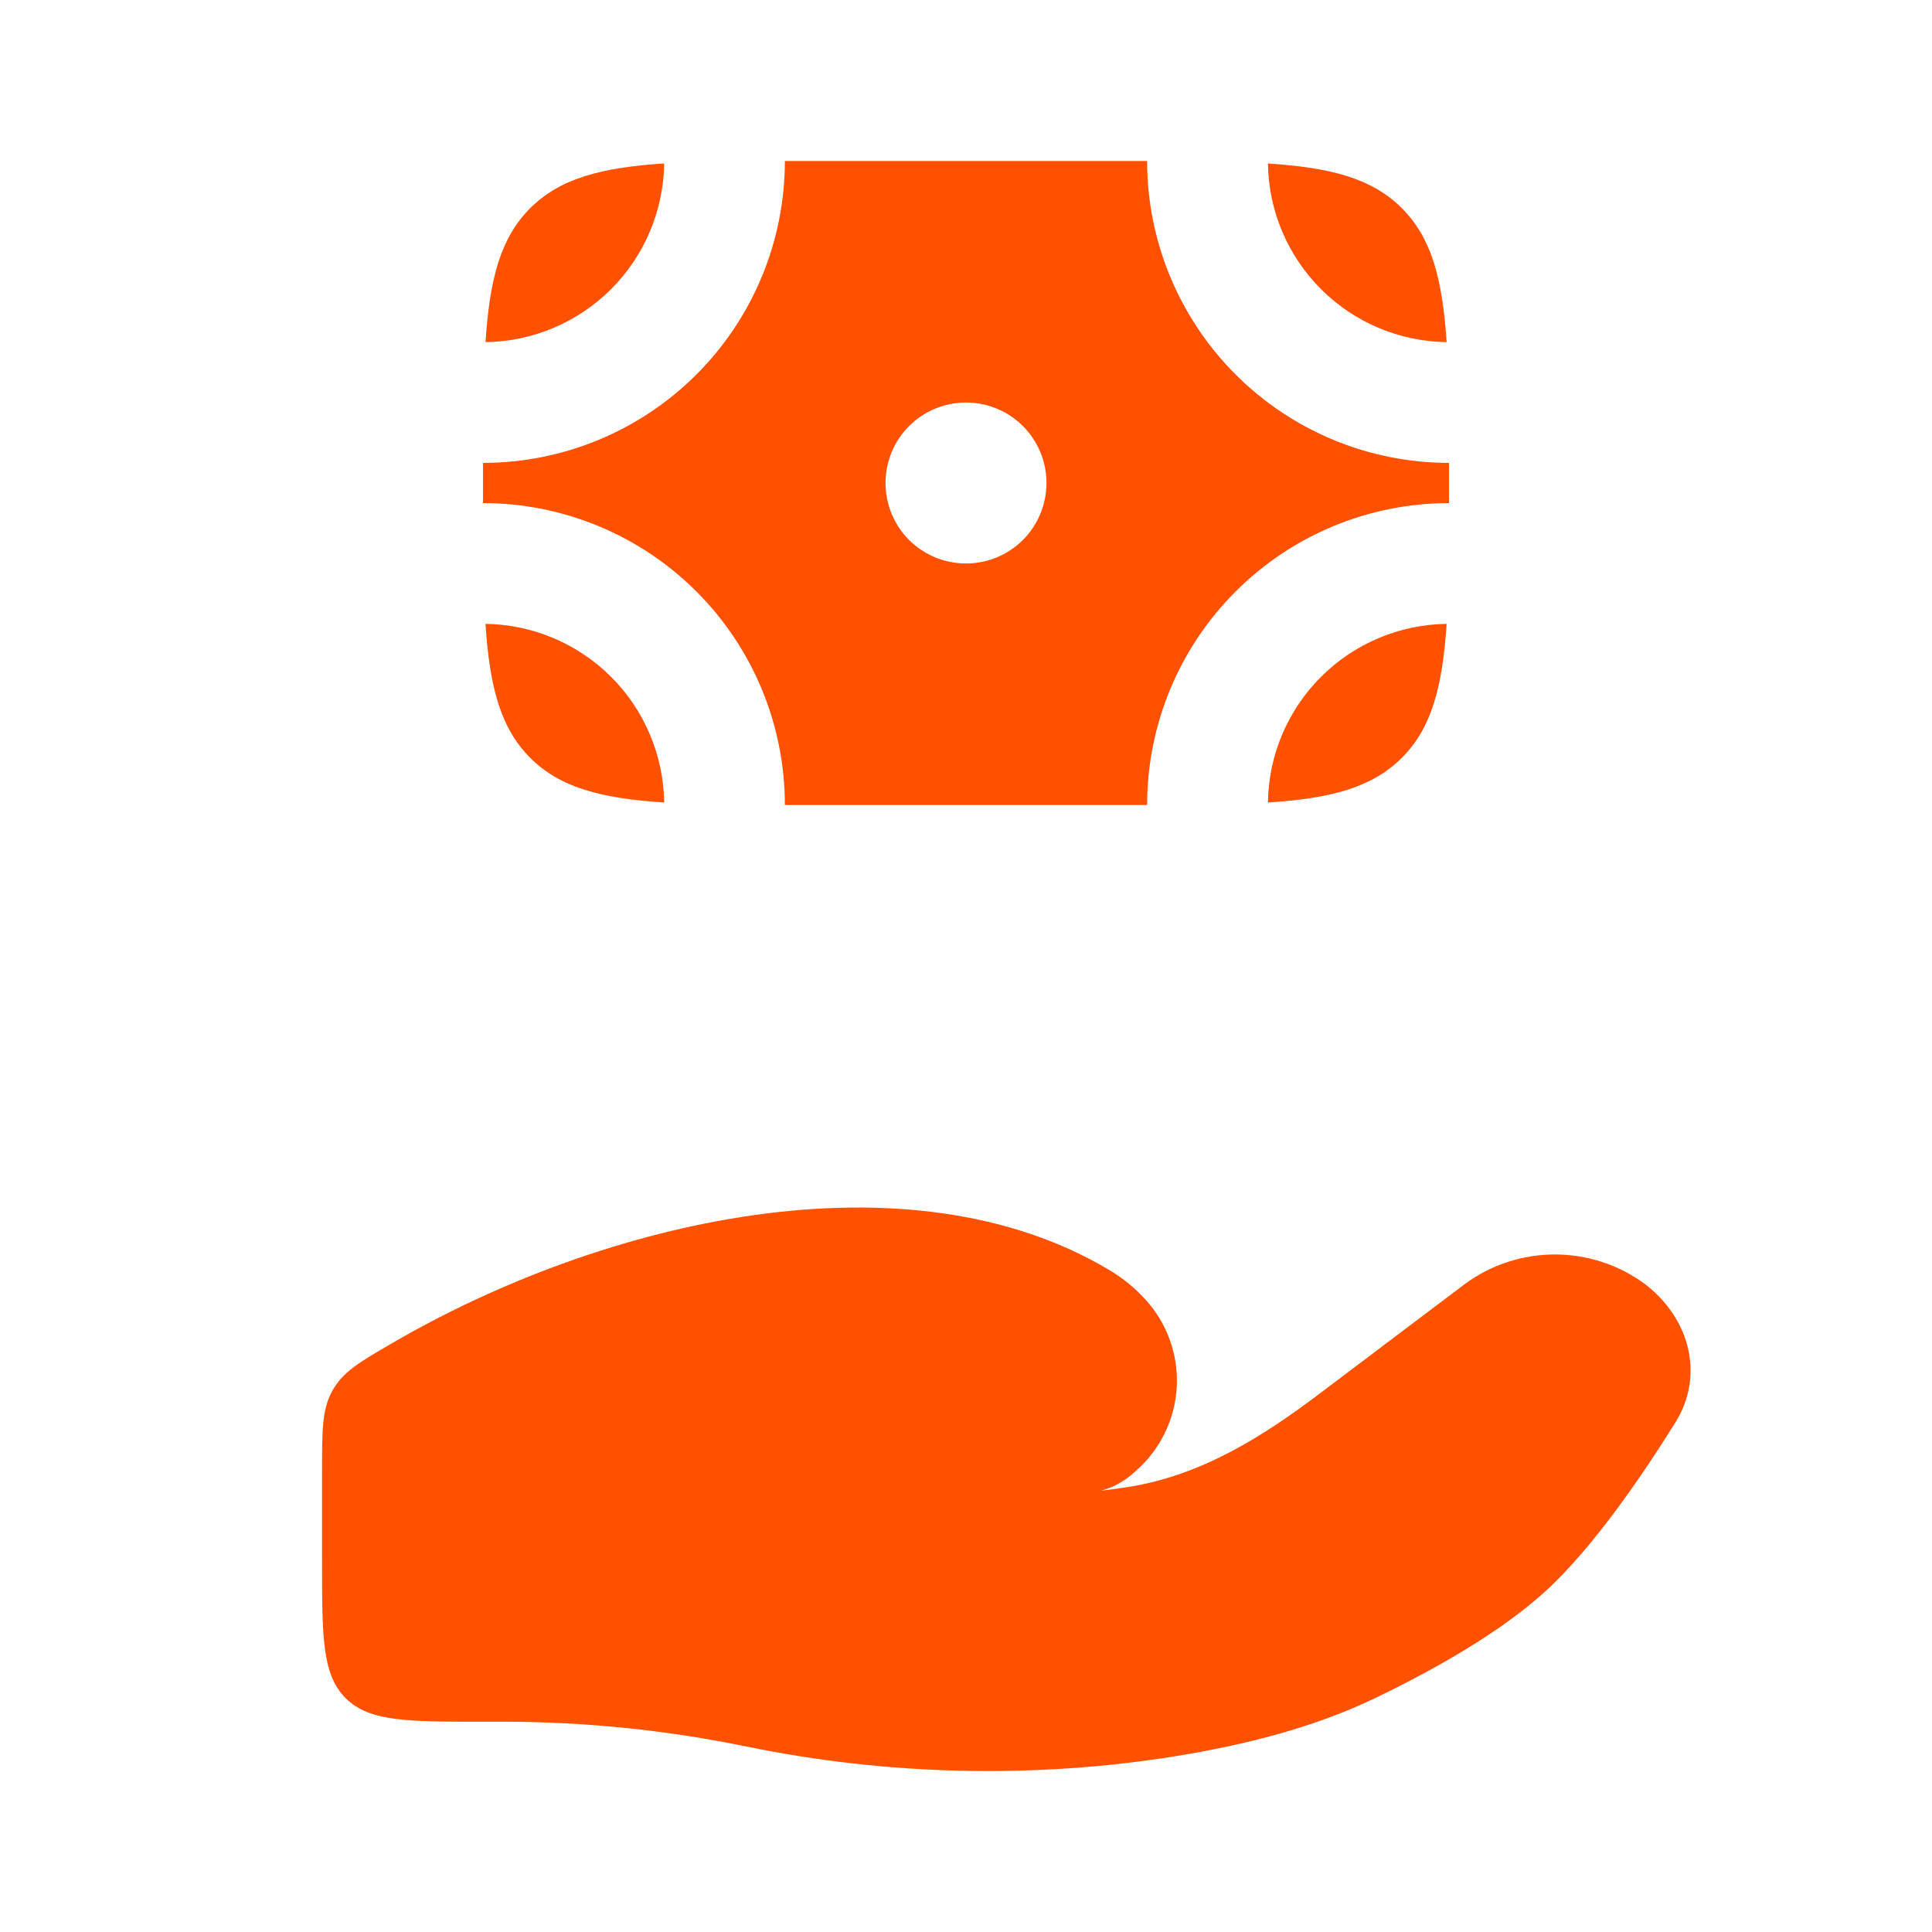
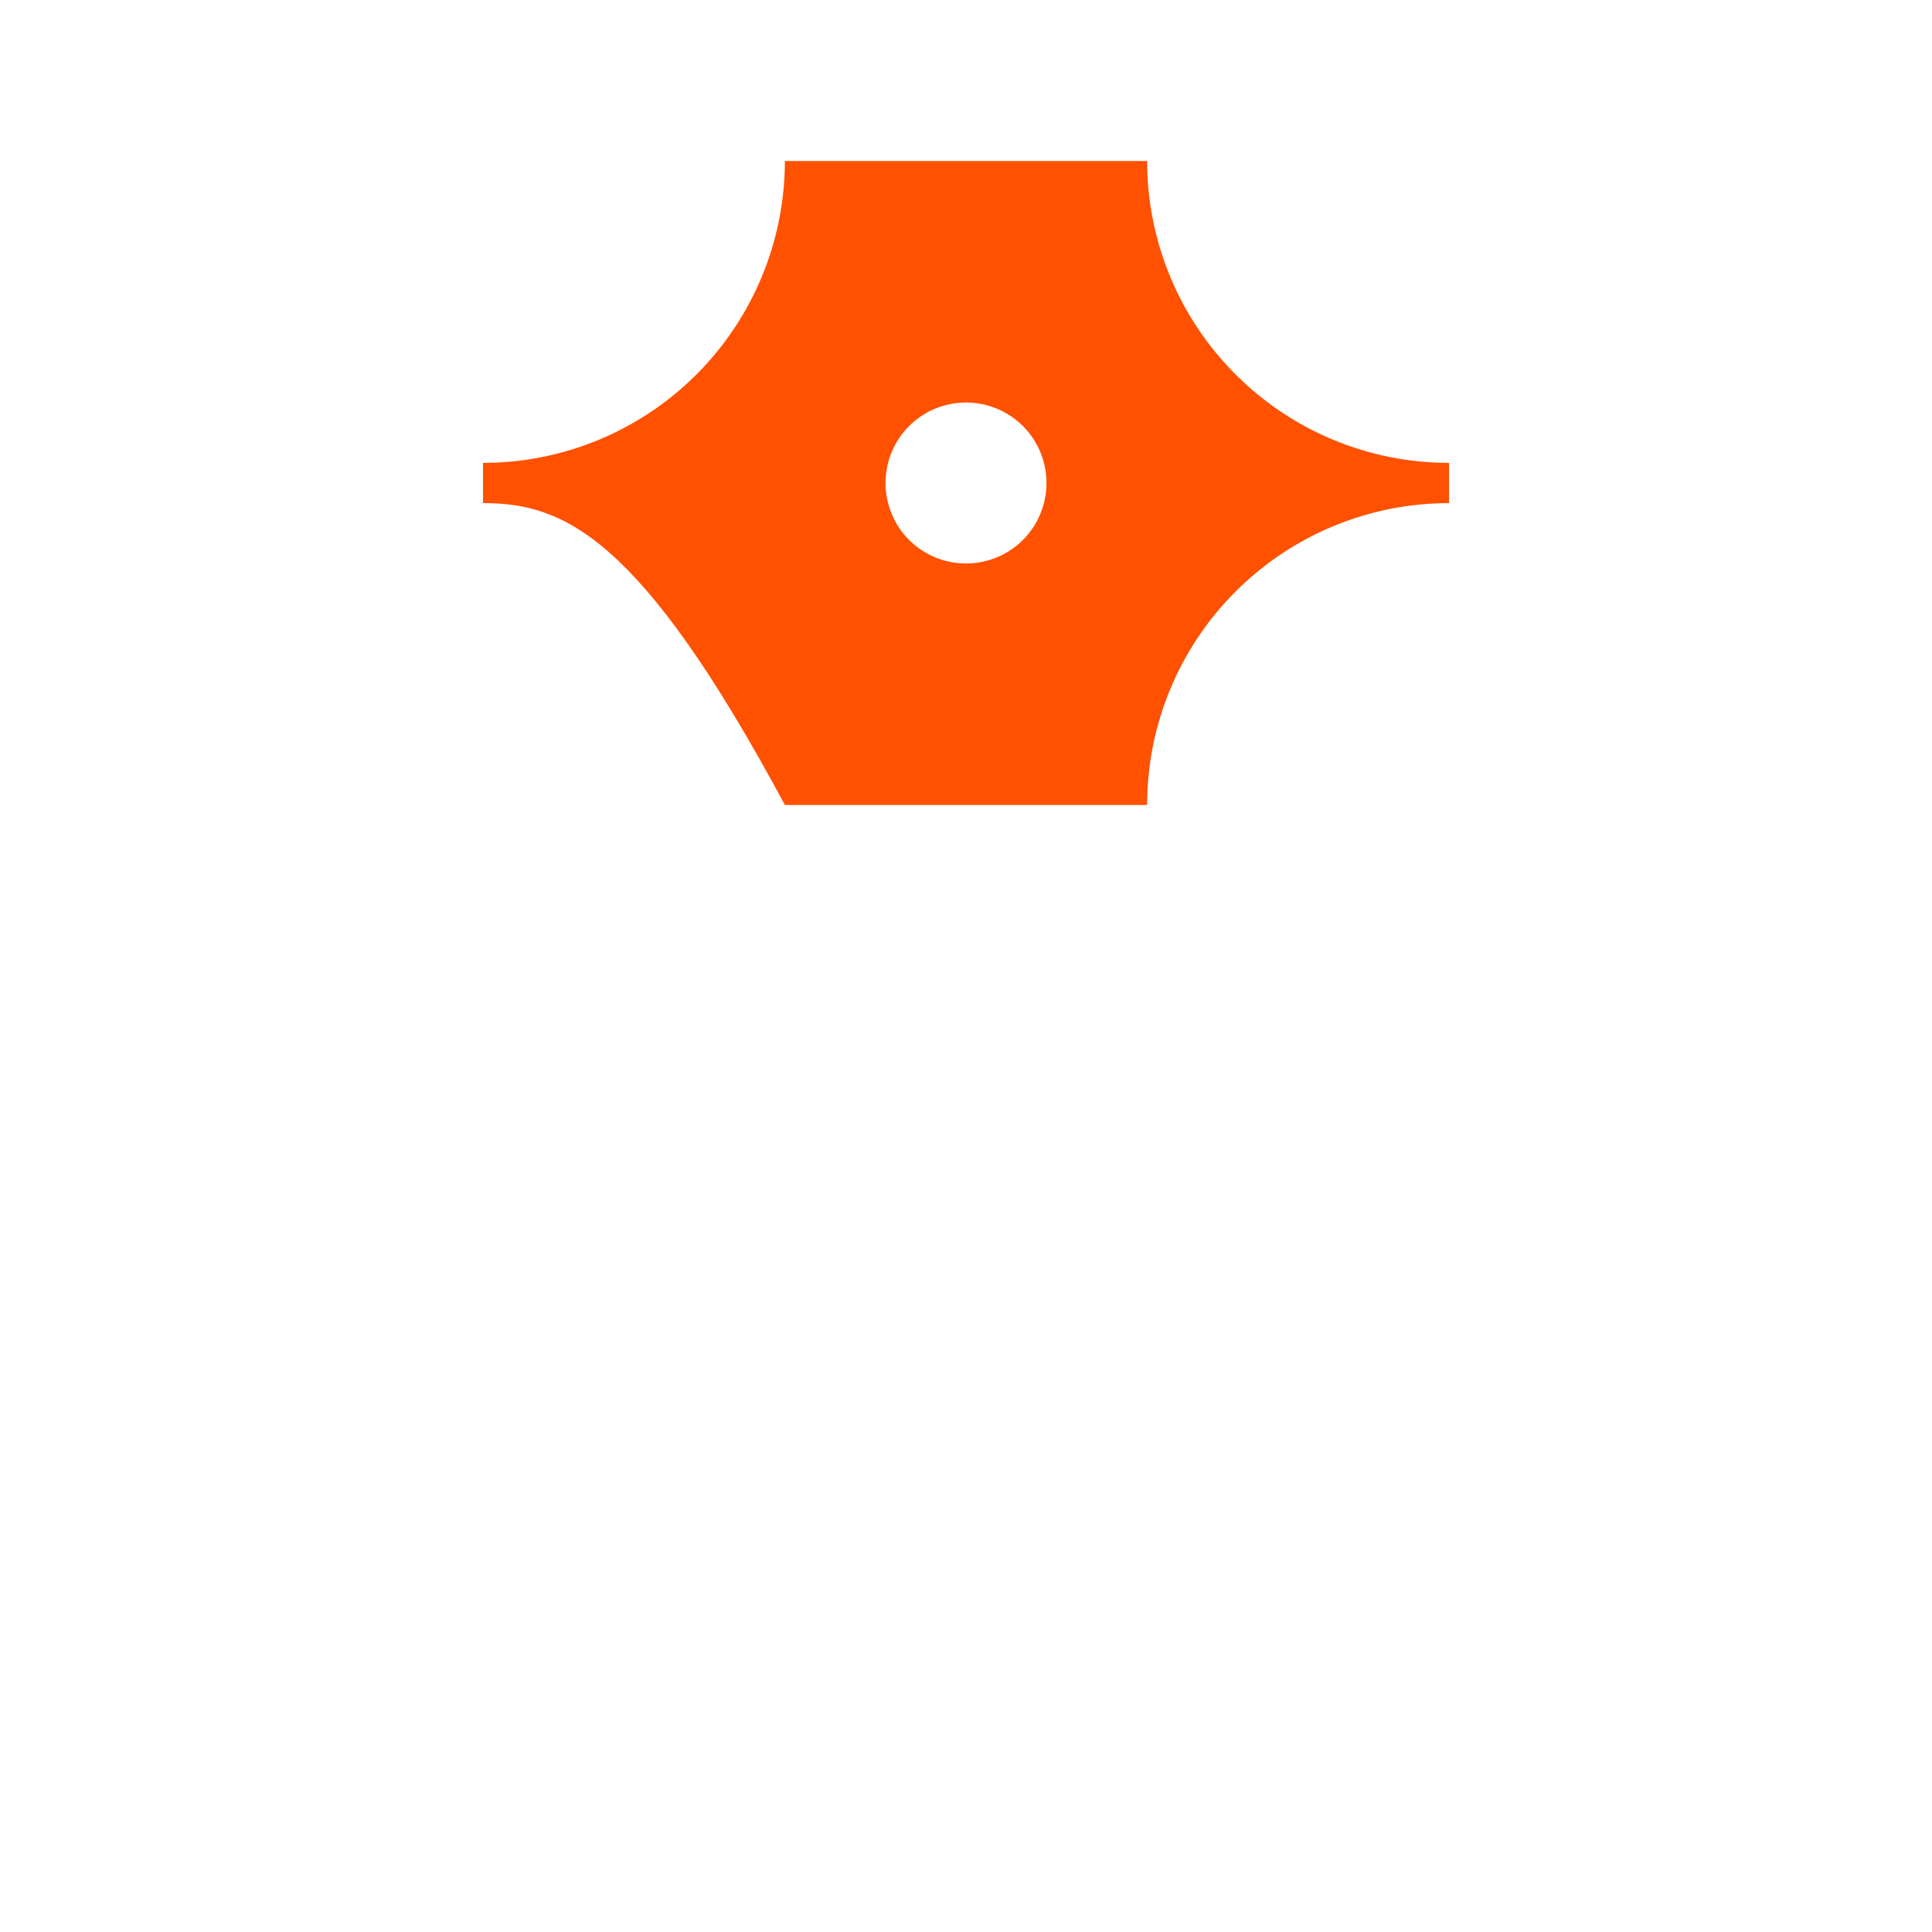
<svg xmlns="http://www.w3.org/2000/svg" width="32" height="32" viewBox="0 0 32 32" fill="none">
-   <path d="M8.347 28.517H8.001C6.743 28.517 6.115 28.517 5.725 28.127C5.334 27.738 5.334 27.109 5.334 25.852V24.369C5.334 23.678 5.334 23.333 5.511 23.024C5.689 22.715 5.957 22.56 6.493 22.248C10.021 20.196 15.03 19.041 18.373 21.035C18.598 21.169 18.797 21.332 18.973 21.525C19.152 21.721 19.29 21.951 19.379 22.202C19.468 22.452 19.506 22.718 19.49 22.983C19.474 23.249 19.406 23.508 19.288 23.746C19.17 23.985 19.006 24.197 18.805 24.37C18.644 24.523 18.449 24.633 18.235 24.691C18.395 24.672 18.549 24.651 18.695 24.628C19.91 24.434 20.93 23.784 21.863 23.078L24.274 21.259C24.704 20.946 25.222 20.778 25.754 20.778C26.286 20.778 26.804 20.946 27.234 21.259C27.998 21.836 28.233 22.787 27.749 23.562C27.185 24.466 26.39 25.622 25.627 26.329C24.865 27.036 23.726 27.668 22.798 28.116C21.769 28.613 20.633 28.898 19.477 29.087C17.133 29.465 14.69 29.407 12.37 28.929C11.046 28.657 9.699 28.518 8.347 28.517ZM8.782 3.448C8.293 3.937 8.11 4.612 8.042 5.667C8.824 5.656 9.57 5.341 10.123 4.788C10.675 4.235 10.99 3.488 11.001 2.707C9.947 2.776 9.271 2.959 8.782 3.448ZM23.219 3.448C22.73 2.959 22.055 2.776 21.001 2.708C21.011 3.489 21.327 4.236 21.88 4.789C22.432 5.341 23.179 5.656 23.961 5.667C23.891 4.613 23.709 3.937 23.219 3.448ZM23.219 12.552C22.73 13.041 22.055 13.224 21.001 13.292C21.011 12.51 21.327 11.764 21.88 11.211C22.432 10.659 23.179 10.344 23.961 10.333C23.891 11.386 23.709 12.062 23.219 12.552ZM8.782 12.552C9.271 13.041 9.946 13.224 11.001 13.292C10.99 12.51 10.675 11.764 10.122 11.211C9.569 10.659 8.822 10.344 8.041 10.333C8.11 11.386 8.293 12.062 8.782 12.552Z" fill="#FF5100" />
-   <path fill-rule="evenodd" clip-rule="evenodd" d="M8 7.667C9.326 7.667 10.598 7.14 11.536 6.202C12.473 5.264 13 3.993 13 2.667H19C19 3.993 19.527 5.264 20.465 6.202C21.402 7.14 22.674 7.667 24 7.667V8.333C22.674 8.333 21.402 8.86 20.465 9.798C19.527 10.735 19 12.007 19 13.333H13C13 12.007 12.473 10.735 11.536 9.798C10.598 8.86 9.326 8.333 8 8.333V7.667ZM16 9.333C16.354 9.333 16.693 9.193 16.943 8.943C17.193 8.693 17.333 8.353 17.333 8C17.333 7.646 17.193 7.307 16.943 7.057C16.693 6.807 16.354 6.667 16 6.667C15.646 6.667 15.307 6.807 15.057 7.057C14.807 7.307 14.667 7.646 14.667 8C14.667 8.353 14.807 8.693 15.057 8.943C15.307 9.193 15.646 9.333 16 9.333Z" fill="#FF5100" />
+   <path fill-rule="evenodd" clip-rule="evenodd" d="M8 7.667C9.326 7.667 10.598 7.14 11.536 6.202C12.473 5.264 13 3.993 13 2.667H19C19 3.993 19.527 5.264 20.465 6.202C21.402 7.14 22.674 7.667 24 7.667V8.333C22.674 8.333 21.402 8.86 20.465 9.798C19.527 10.735 19 12.007 19 13.333H13C10.598 8.86 9.326 8.333 8 8.333V7.667ZM16 9.333C16.354 9.333 16.693 9.193 16.943 8.943C17.193 8.693 17.333 8.353 17.333 8C17.333 7.646 17.193 7.307 16.943 7.057C16.693 6.807 16.354 6.667 16 6.667C15.646 6.667 15.307 6.807 15.057 7.057C14.807 7.307 14.667 7.646 14.667 8C14.667 8.353 14.807 8.693 15.057 8.943C15.307 9.193 15.646 9.333 16 9.333Z" fill="#FF5100" />
</svg>